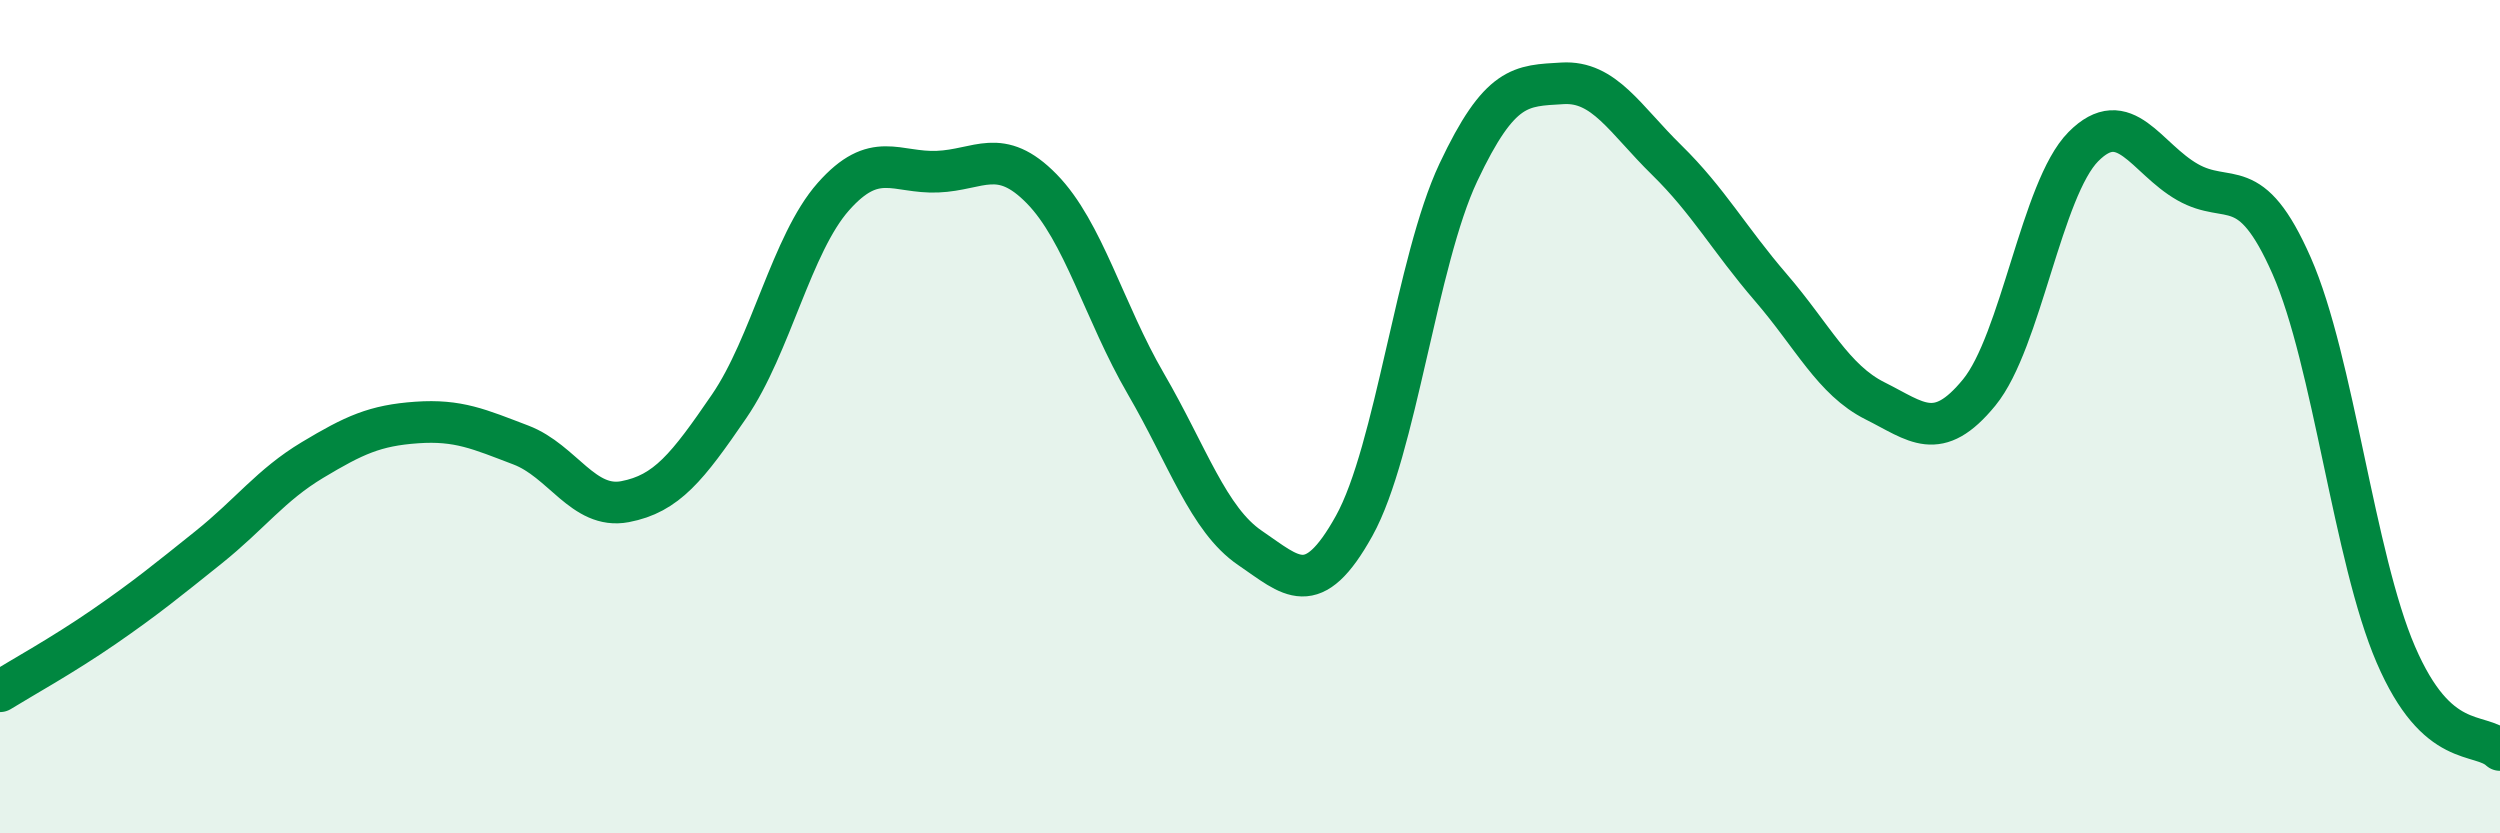
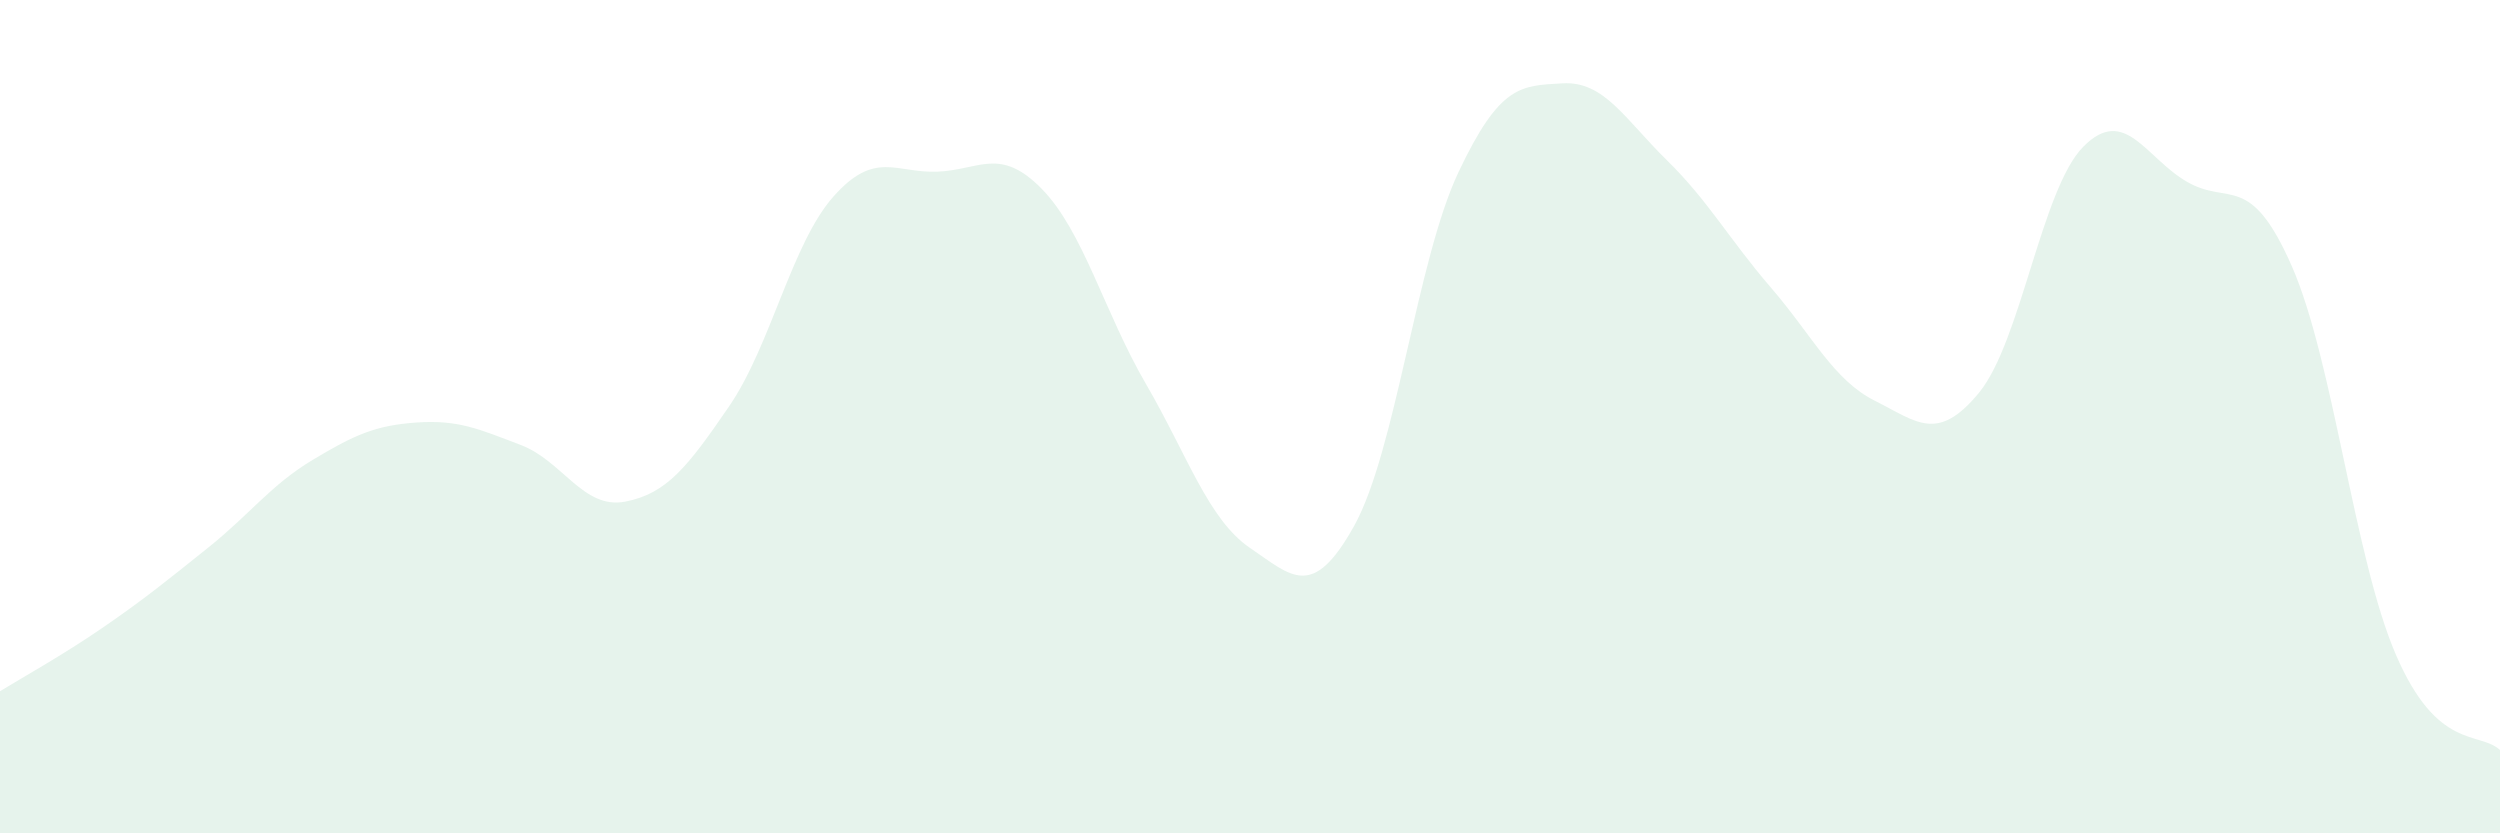
<svg xmlns="http://www.w3.org/2000/svg" width="60" height="20" viewBox="0 0 60 20">
  <path d="M 0,16.59 C 0.5,16.28 1.5,15.73 2.5,15.04 C 3.5,14.35 4,13.94 5,13.14 C 6,12.34 6.5,11.64 7.5,11.04 C 8.5,10.44 9,10.21 10,10.14 C 11,10.07 11.5,10.3 12.5,10.68 C 13.5,11.06 14,12.23 15,12.04 C 16,11.85 16.5,11.21 17.5,9.75 C 18.5,8.29 19,5.85 20,4.72 C 21,3.59 21.5,4.16 22.5,4.12 C 23.5,4.08 24,3.51 25,4.53 C 26,5.55 26.5,7.49 27.5,9.21 C 28.5,10.93 29,12.47 30,13.15 C 31,13.83 31.5,14.42 32.5,12.62 C 33.5,10.82 34,6.26 35,4.14 C 36,2.02 36.5,2.06 37.5,2 C 38.5,1.94 39,2.86 40,3.84 C 41,4.82 41.5,5.74 42.5,6.9 C 43.5,8.06 44,9.12 45,9.62 C 46,10.12 46.5,10.64 47.5,9.42 C 48.5,8.2 49,4.53 50,3.52 C 51,2.51 51.5,3.8 52.5,4.37 C 53.5,4.94 54,4.11 55,6.38 C 56,8.65 56.5,13.39 57.5,15.71 C 58.5,18.03 59.5,17.54 60,18L60 20L0 20Z" fill="#008740" opacity="0.1" stroke-linecap="round" stroke-linejoin="round" />
-   <path d="M 0,16.59 C 0.5,16.28 1.5,15.73 2.5,15.04 C 3.5,14.35 4,13.94 5,13.14 C 6,12.34 6.5,11.64 7.5,11.04 C 8.5,10.44 9,10.21 10,10.14 C 11,10.07 11.5,10.3 12.5,10.68 C 13.5,11.06 14,12.23 15,12.04 C 16,11.85 16.5,11.21 17.5,9.75 C 18.5,8.29 19,5.85 20,4.72 C 21,3.59 21.5,4.16 22.5,4.12 C 23.5,4.08 24,3.51 25,4.53 C 26,5.55 26.5,7.49 27.5,9.21 C 28.5,10.93 29,12.47 30,13.15 C 31,13.83 31.5,14.42 32.5,12.62 C 33.5,10.82 34,6.26 35,4.14 C 36,2.02 36.5,2.06 37.5,2 C 38.5,1.94 39,2.86 40,3.84 C 41,4.82 41.5,5.74 42.5,6.9 C 43.5,8.06 44,9.12 45,9.62 C 46,10.12 46.5,10.64 47.5,9.42 C 48.5,8.2 49,4.53 50,3.52 C 51,2.51 51.5,3.8 52.5,4.37 C 53.5,4.94 54,4.11 55,6.38 C 56,8.65 56.5,13.39 57.5,15.71 C 58.5,18.03 59.5,17.54 60,18" stroke="#008740" stroke-width="1" fill="none" stroke-linecap="round" stroke-linejoin="round" />
</svg>